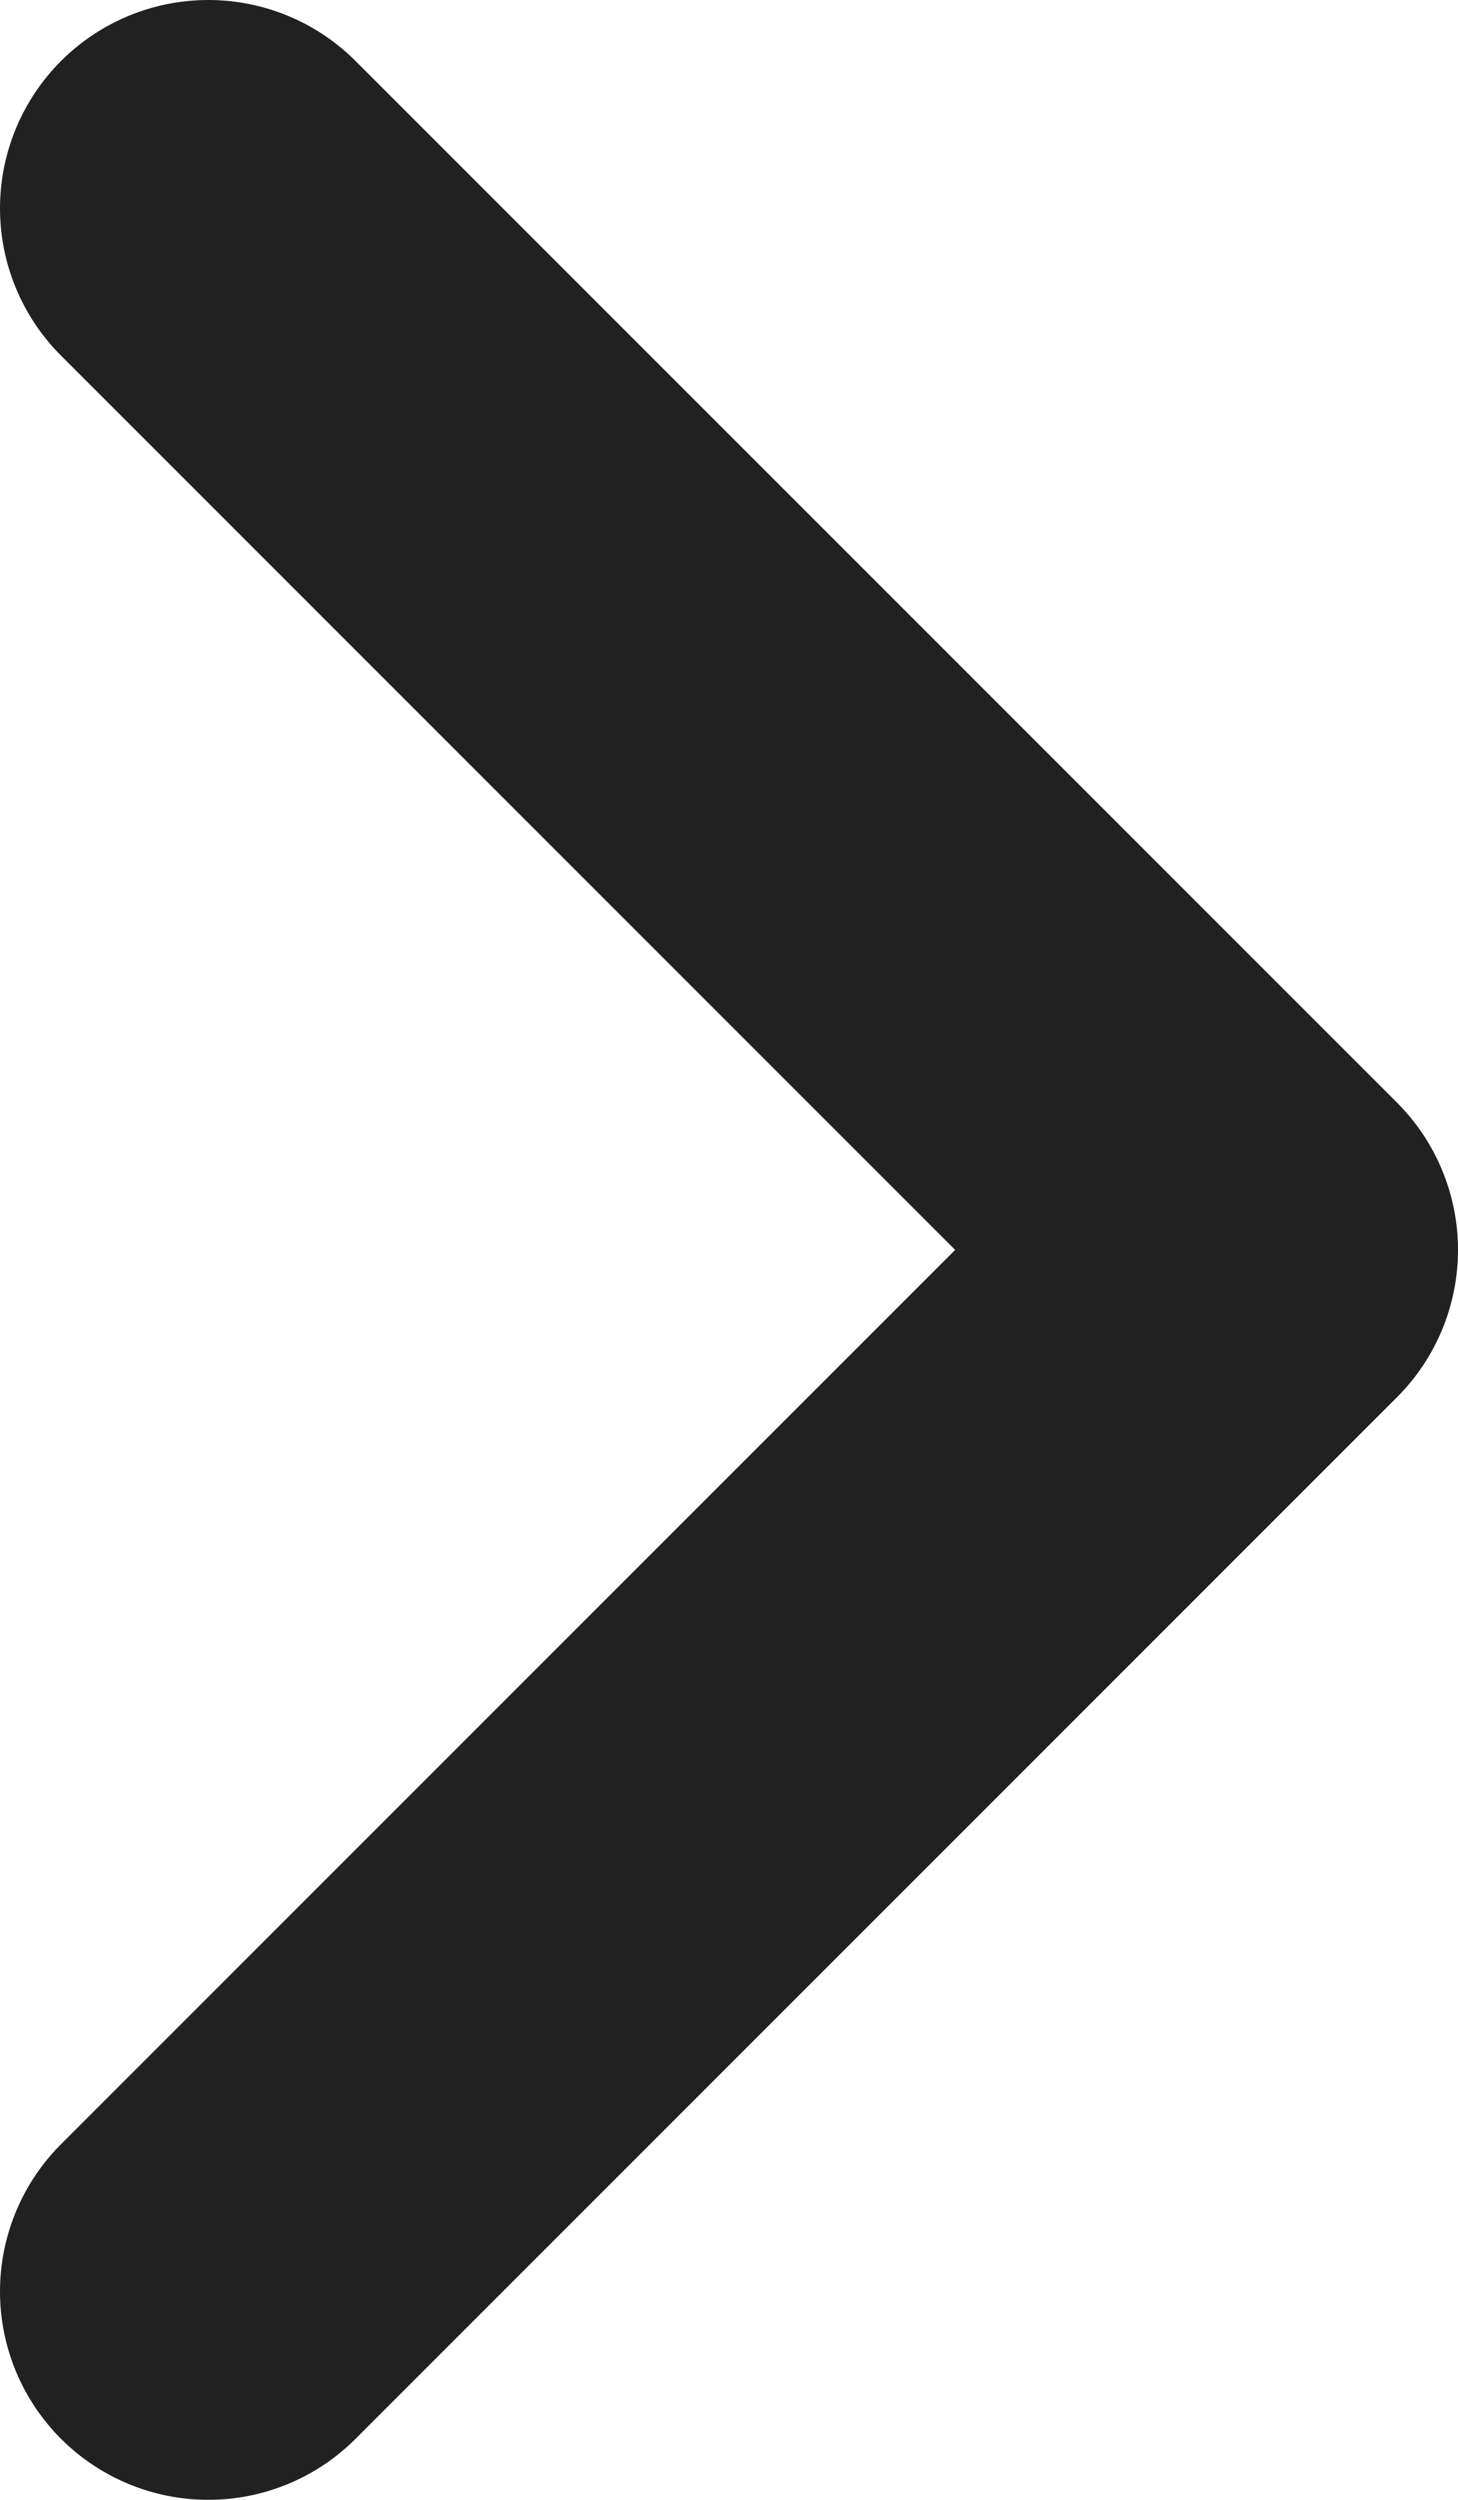
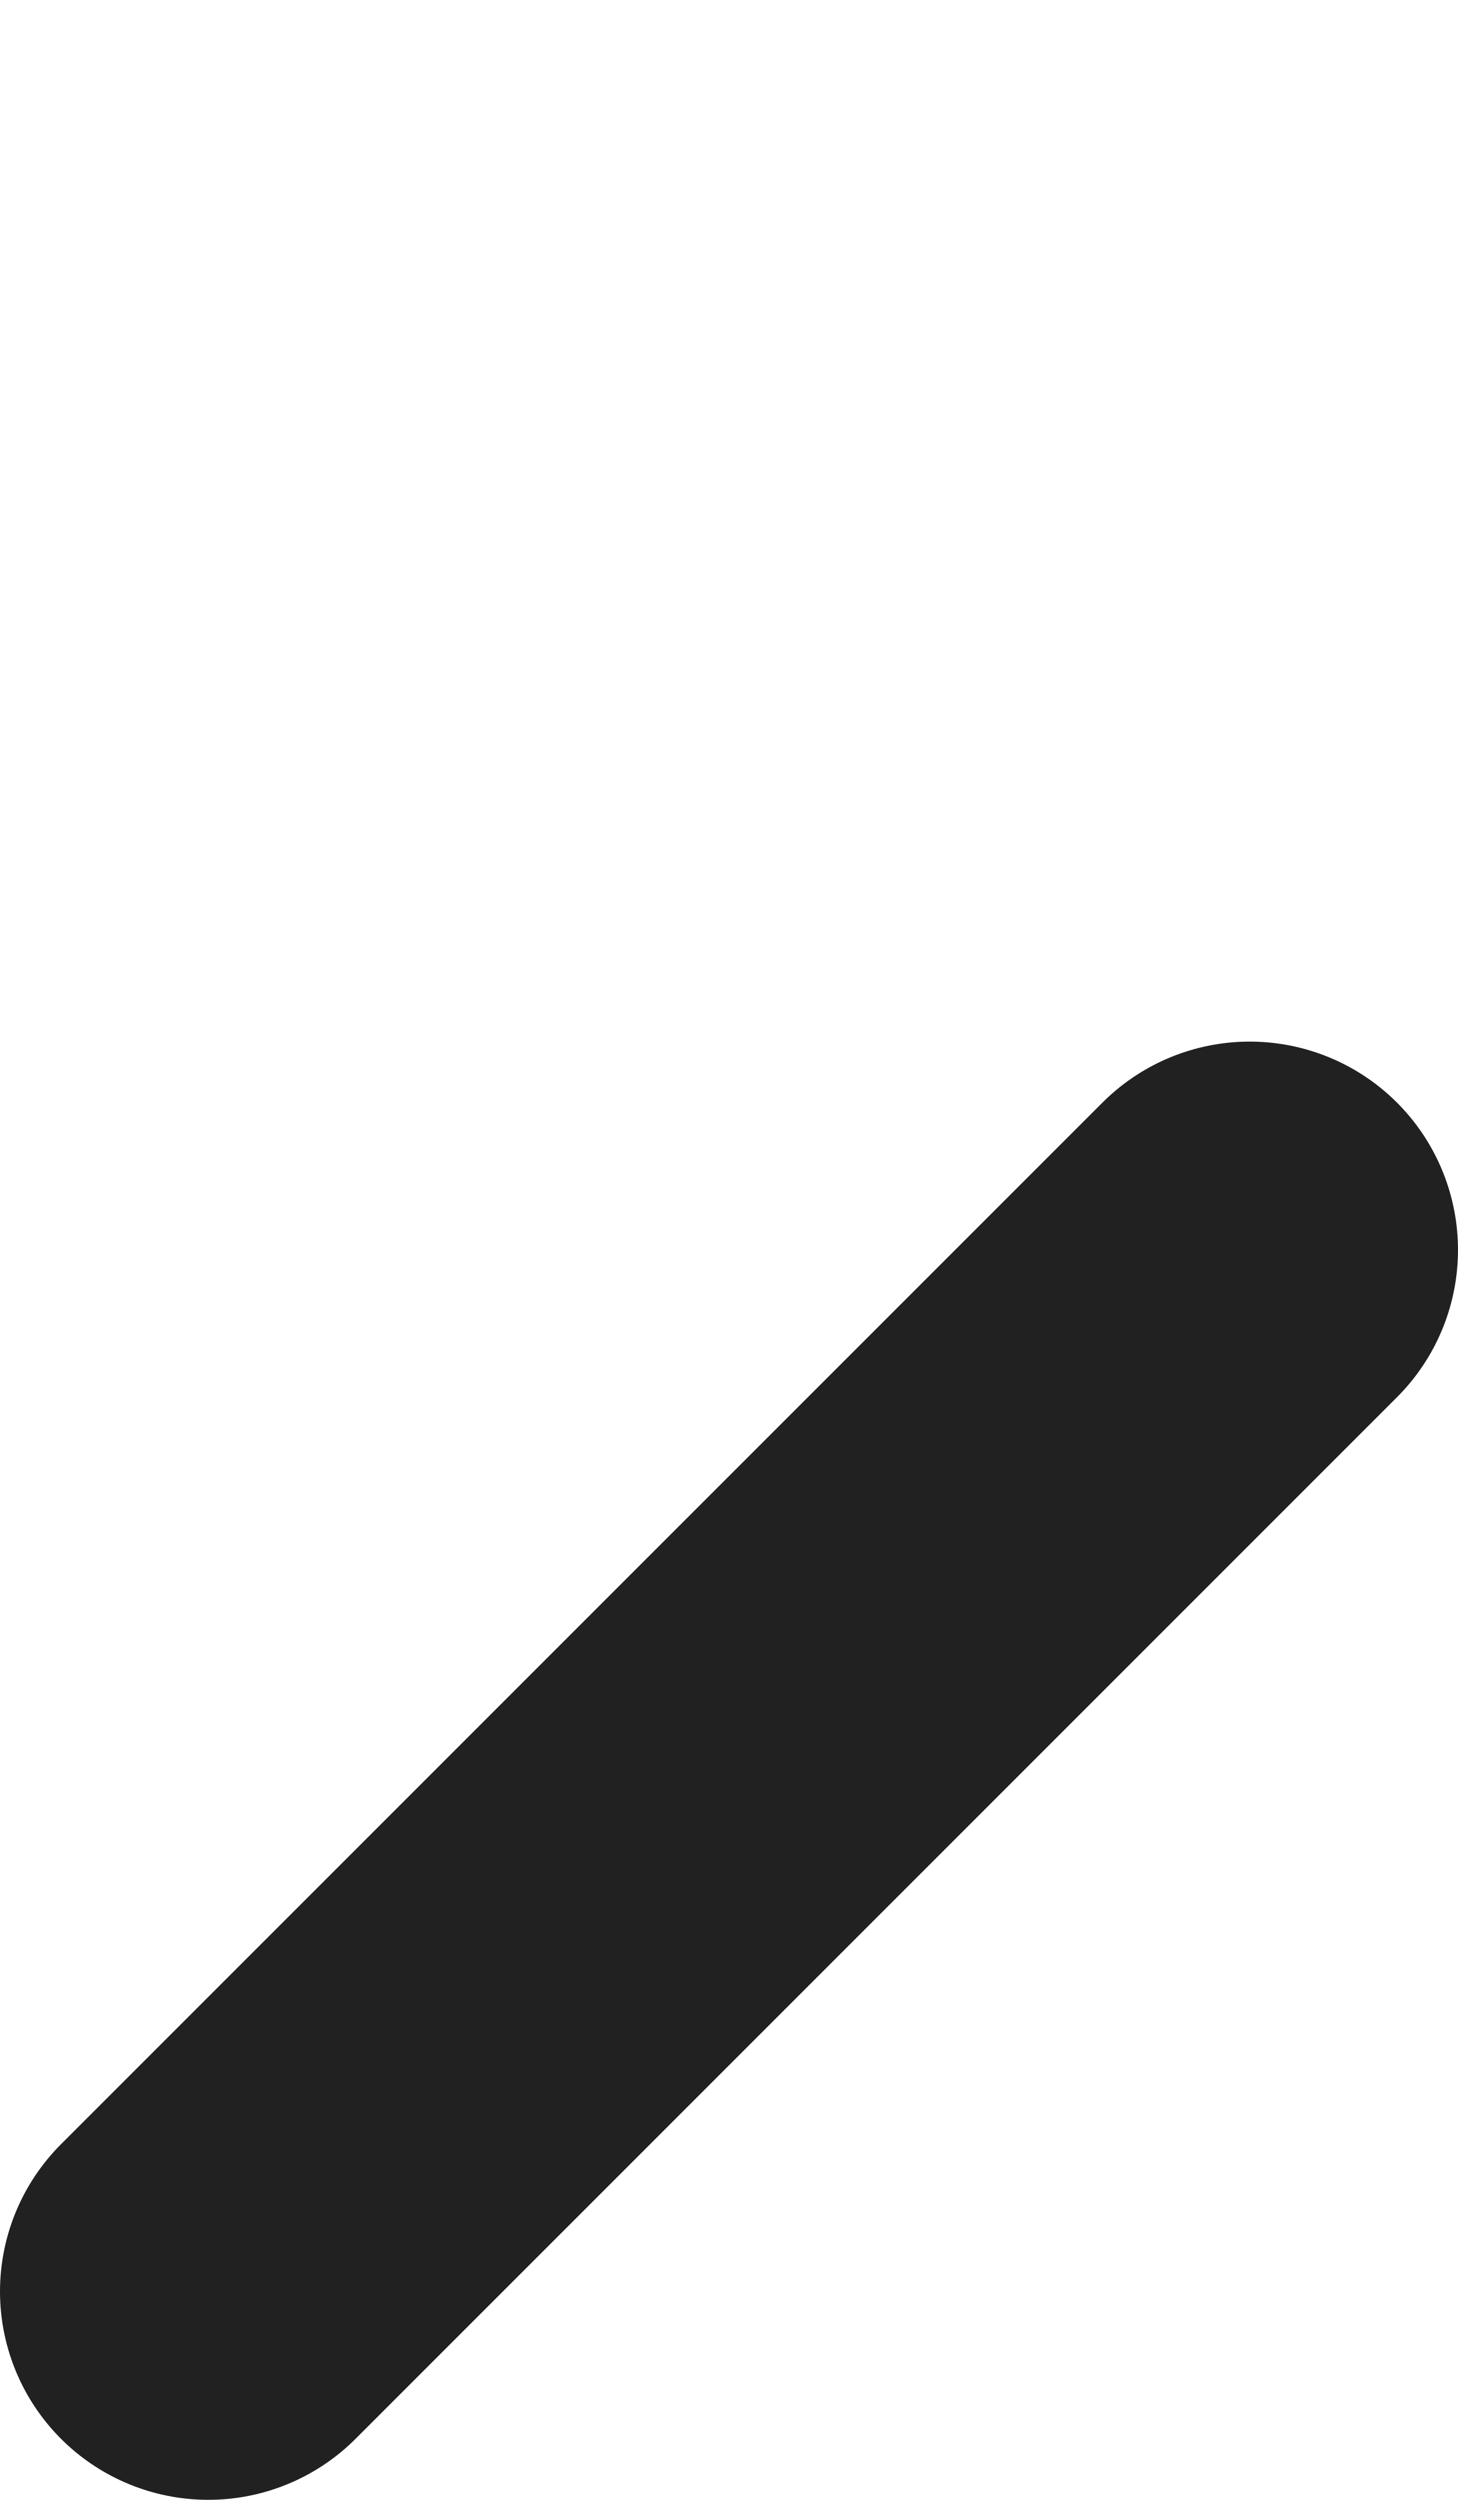
<svg xmlns="http://www.w3.org/2000/svg" width="7" height="12" viewBox="0 0 7 12" fill="none">
-   <path d="M1 11L6 6L1 1" stroke="#212121" stroke-width="2" stroke-linecap="round" stroke-linejoin="round" />
+   <path d="M1 11L6 6" stroke="#212121" stroke-width="2" stroke-linecap="round" stroke-linejoin="round" />
</svg>